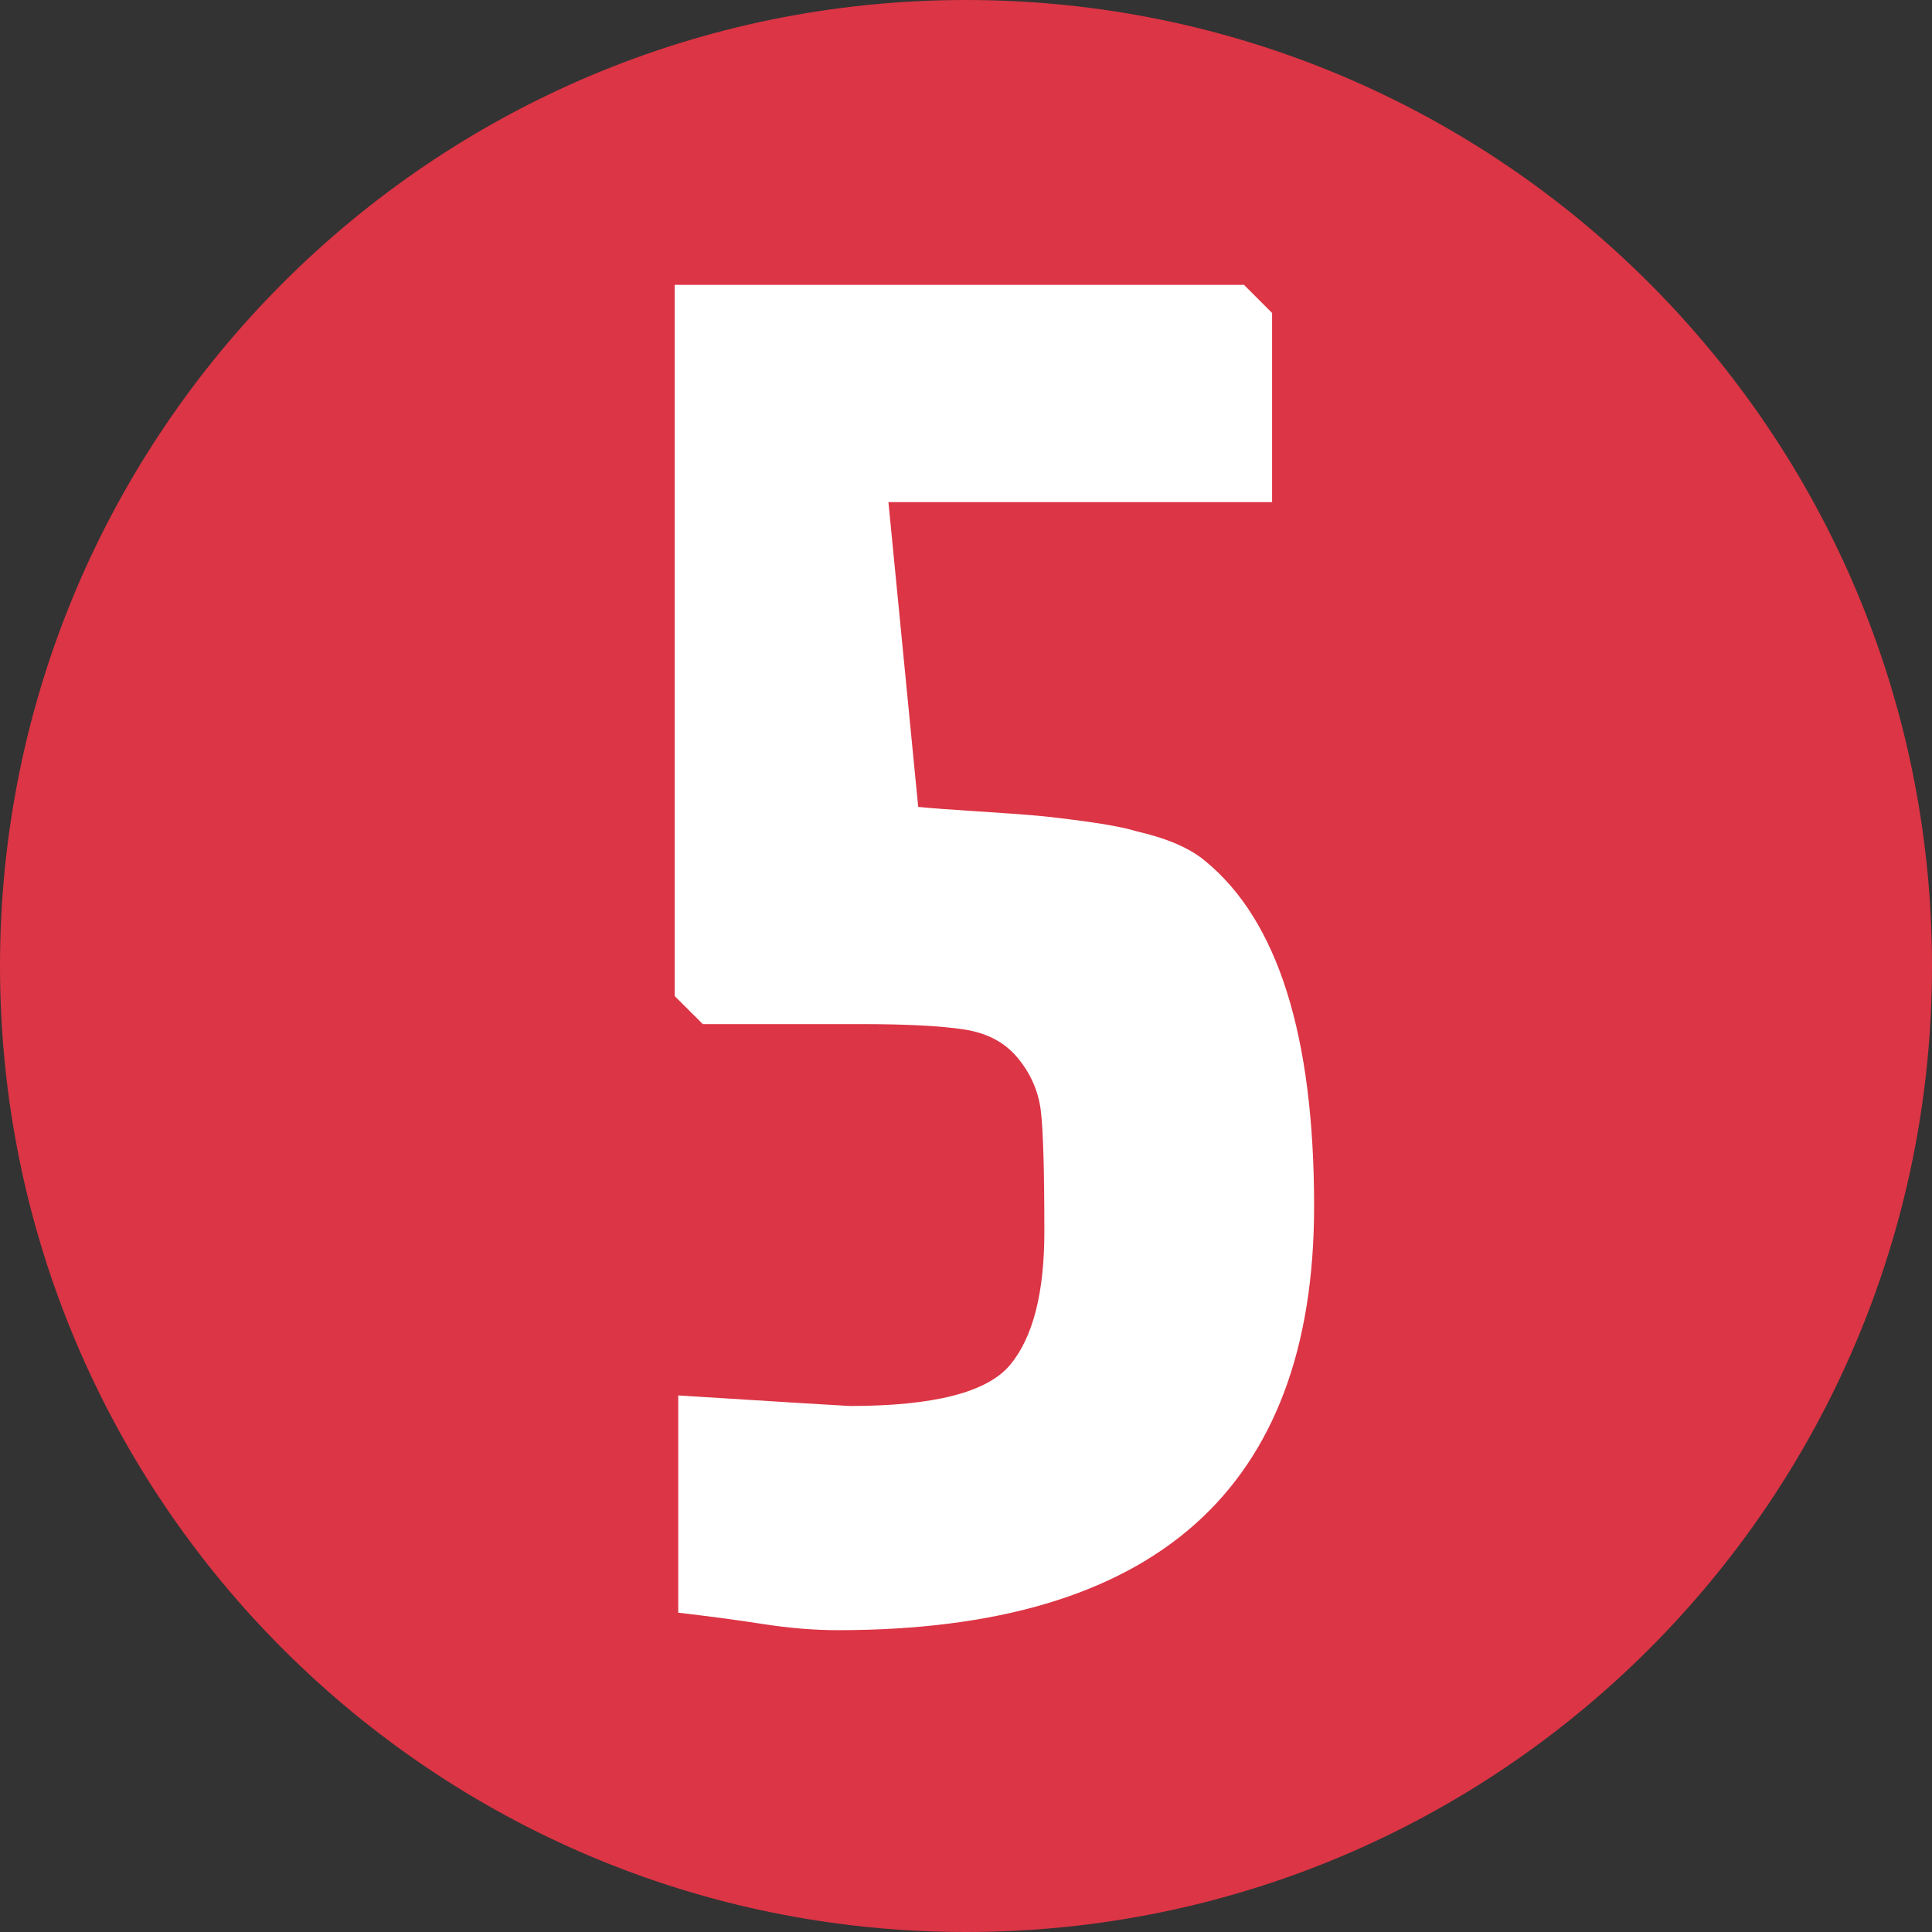
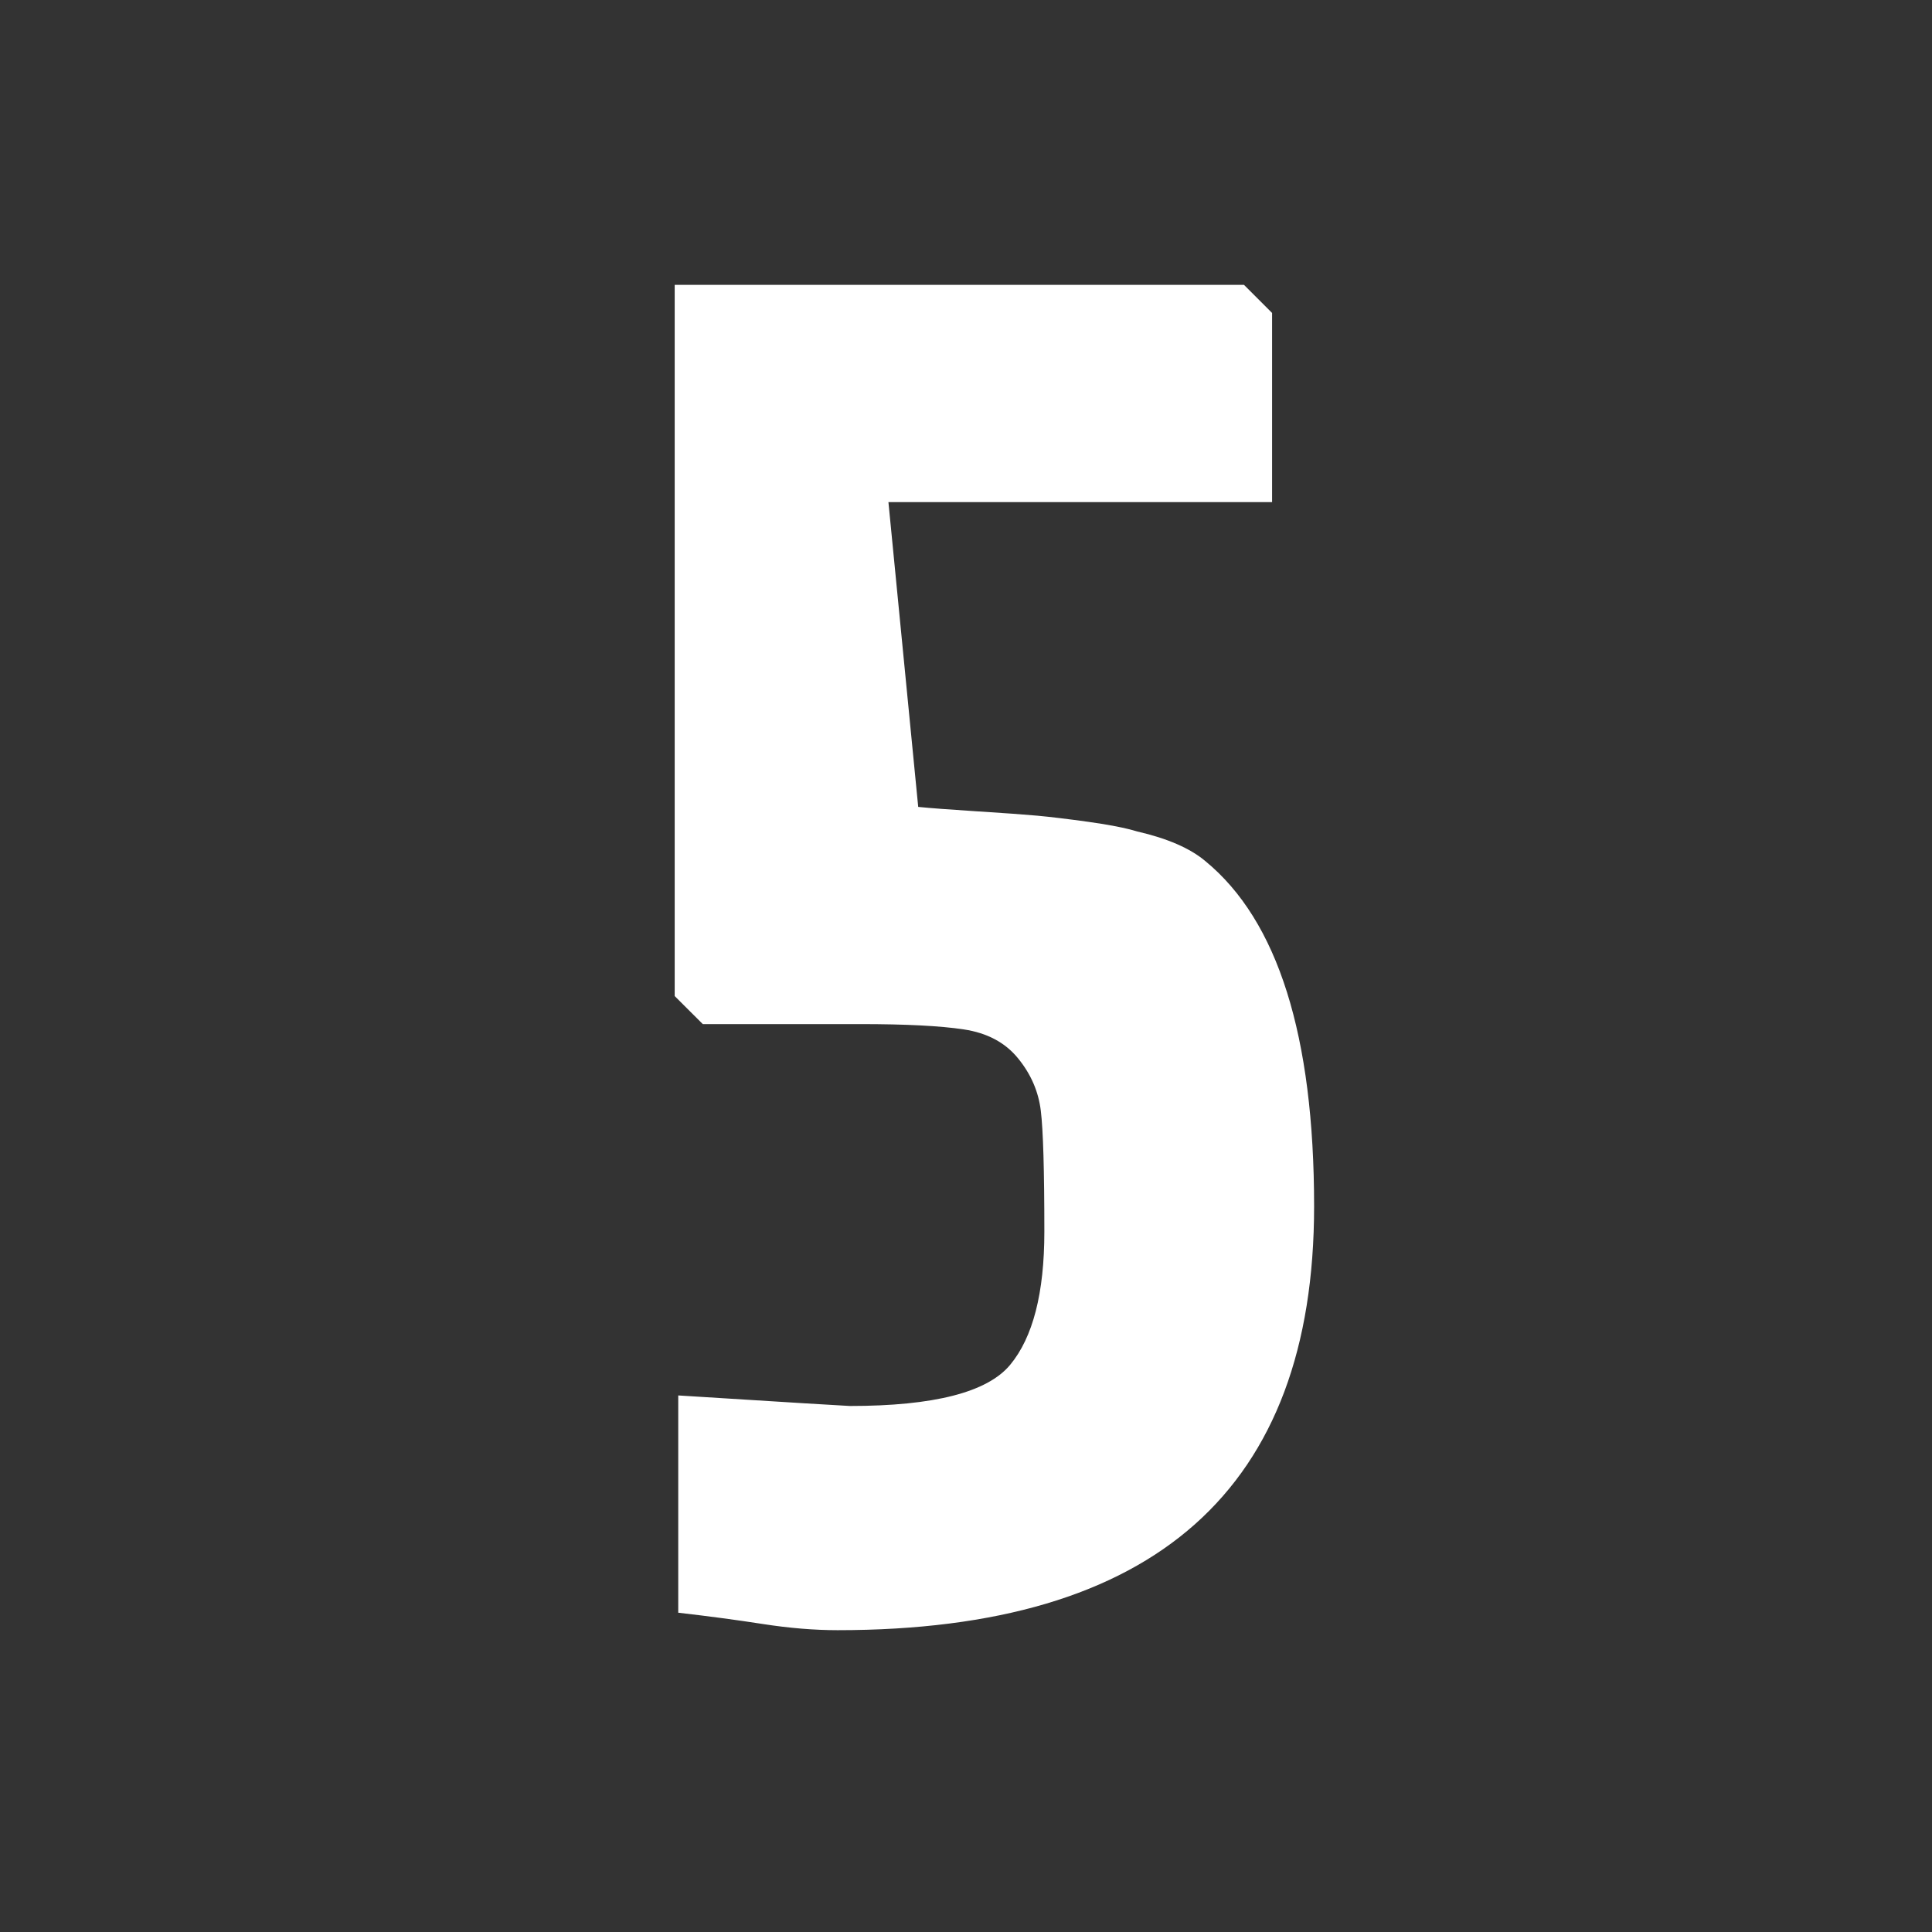
<svg xmlns="http://www.w3.org/2000/svg" width="500" zoomAndPan="magnify" viewBox="0 0 375 375" height="500" preserveAspectRatio="xMidYMid meet" version="1.0">
  <rect x="0" y="0" width="375" height="375" fill="#333333" stroke="none" />
  <defs>
    <g />
    <clipPath id="eb0a72f9ff">
      <path d="M 187.5 0 C 83.945 0 0 83.945 0 187.5 C 0 291.055 83.945 375 187.5 375 C 291.055 375 375 291.055 375 187.5 C 375 83.945 291.055 0 187.5 0 Z M 187.5 0 " clip-rule="nonzero" />
    </clipPath>
  </defs>
  <g clip-path="url(#eb0a72f9ff)">
-     <rect x="-37.5" width="450" fill="#dc3545" y="-37.5" height="450" fill-opacity="1" />
-   </g>
+     </g>
  <g fill="#ffffff" fill-opacity="1">
    <g transform="translate(116.005, 310.979)">
      <g>
        <path d="M 14.953 -255.688 L 125.453 -255.688 L 130.906 -250.234 L 130.906 -213.516 L 56.438 -213.516 L 62.219 -154.359 C 64.488 -154.129 68.285 -153.844 73.609 -153.5 C 78.93 -153.164 82.836 -152.883 85.328 -152.656 C 87.828 -152.426 91.113 -152.031 95.188 -151.469 C 99.27 -150.906 102.445 -150.281 104.719 -149.594 C 110.613 -148.238 115.035 -146.312 117.984 -143.812 C 132.035 -132.258 139.062 -109.938 139.062 -76.844 C 139.062 -21.988 108.234 5.438 46.578 5.438 C 42.047 5.438 37.227 5.039 32.125 4.25 C 27.031 3.457 21.535 2.723 15.641 2.047 L 15.641 -40.125 C 37.398 -38.758 48.504 -38.078 48.953 -38.078 C 65.273 -38.078 75.645 -40.738 80.062 -46.062 C 84.488 -51.395 86.703 -60.008 86.703 -71.906 C 86.703 -83.812 86.473 -91.633 86.016 -95.375 C 85.566 -99.113 84.094 -102.508 81.594 -105.562 C 79.102 -108.625 75.594 -110.492 71.062 -111.172 C 66.531 -111.859 59.844 -112.203 51 -112.203 L 20.406 -112.203 L 14.953 -117.641 Z M 14.953 -255.688 " />
      </g>
    </g>
  </g>
</svg>